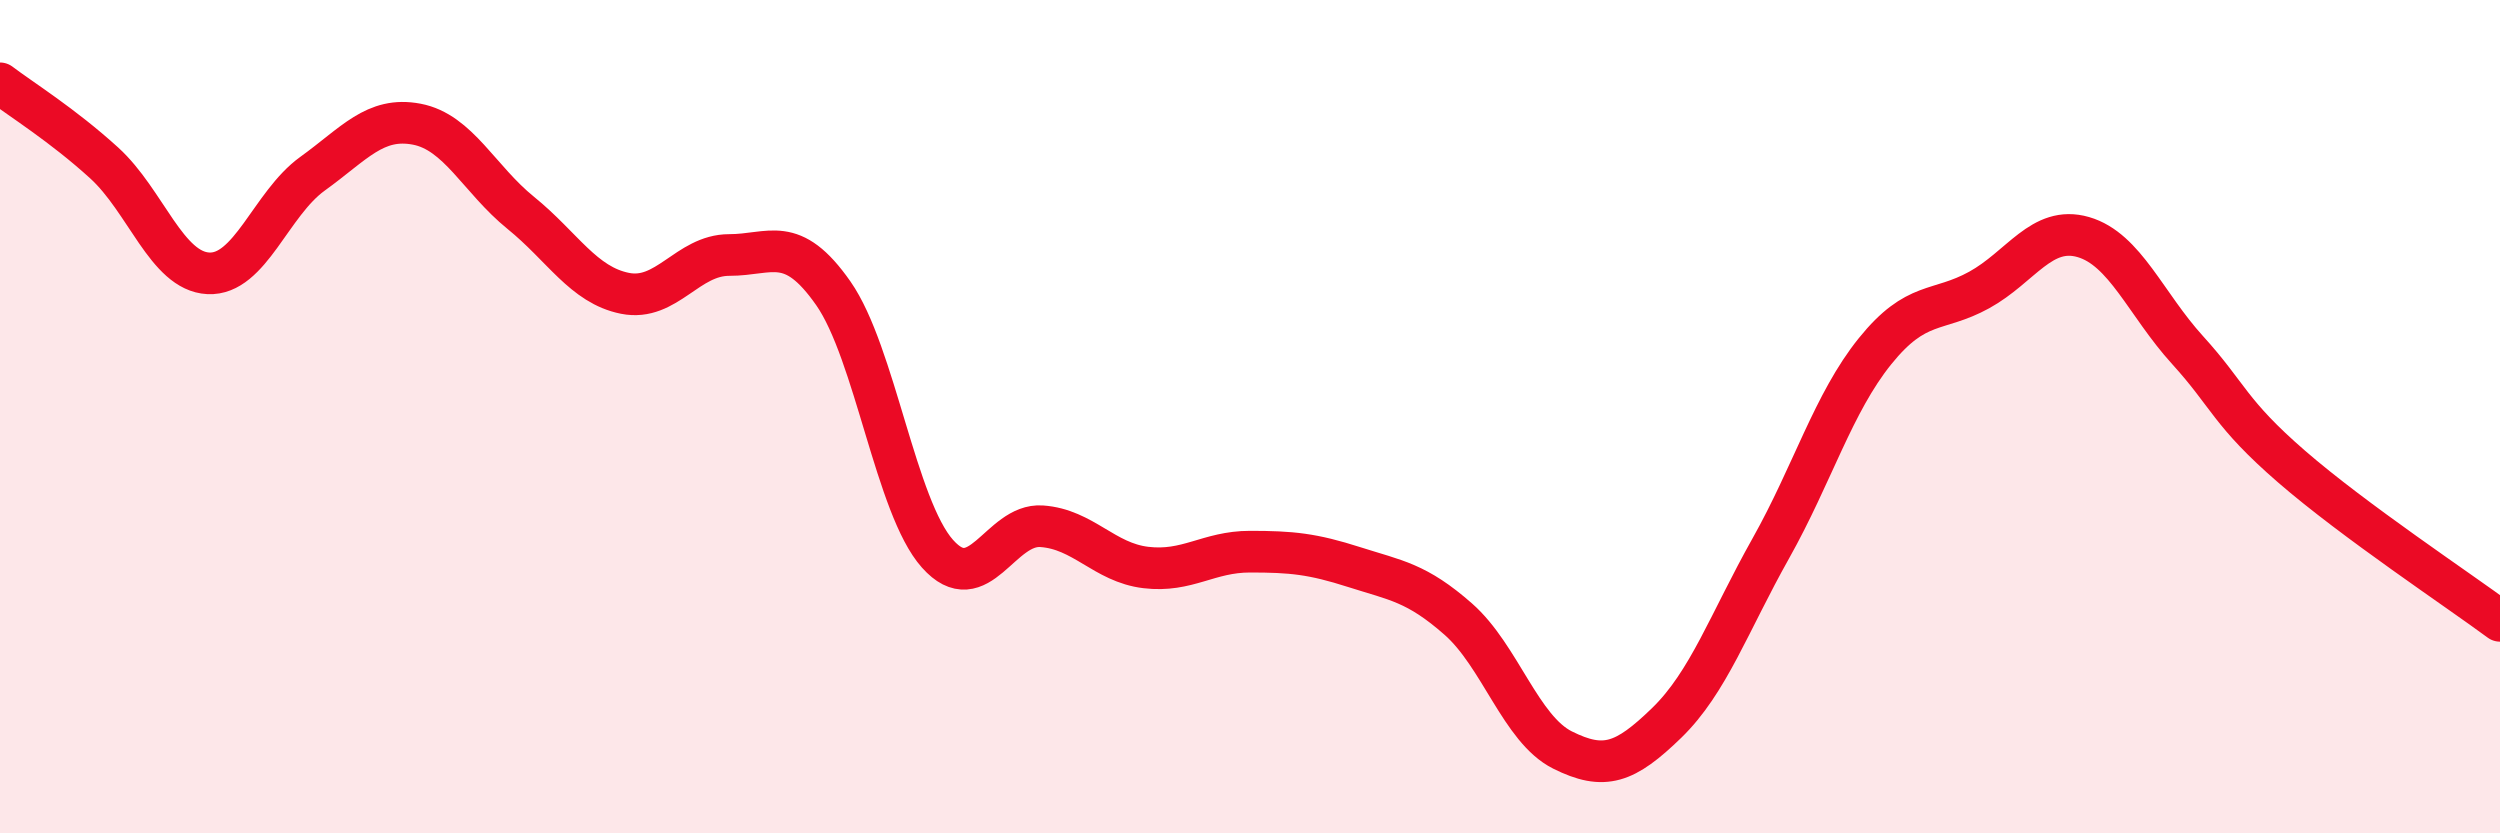
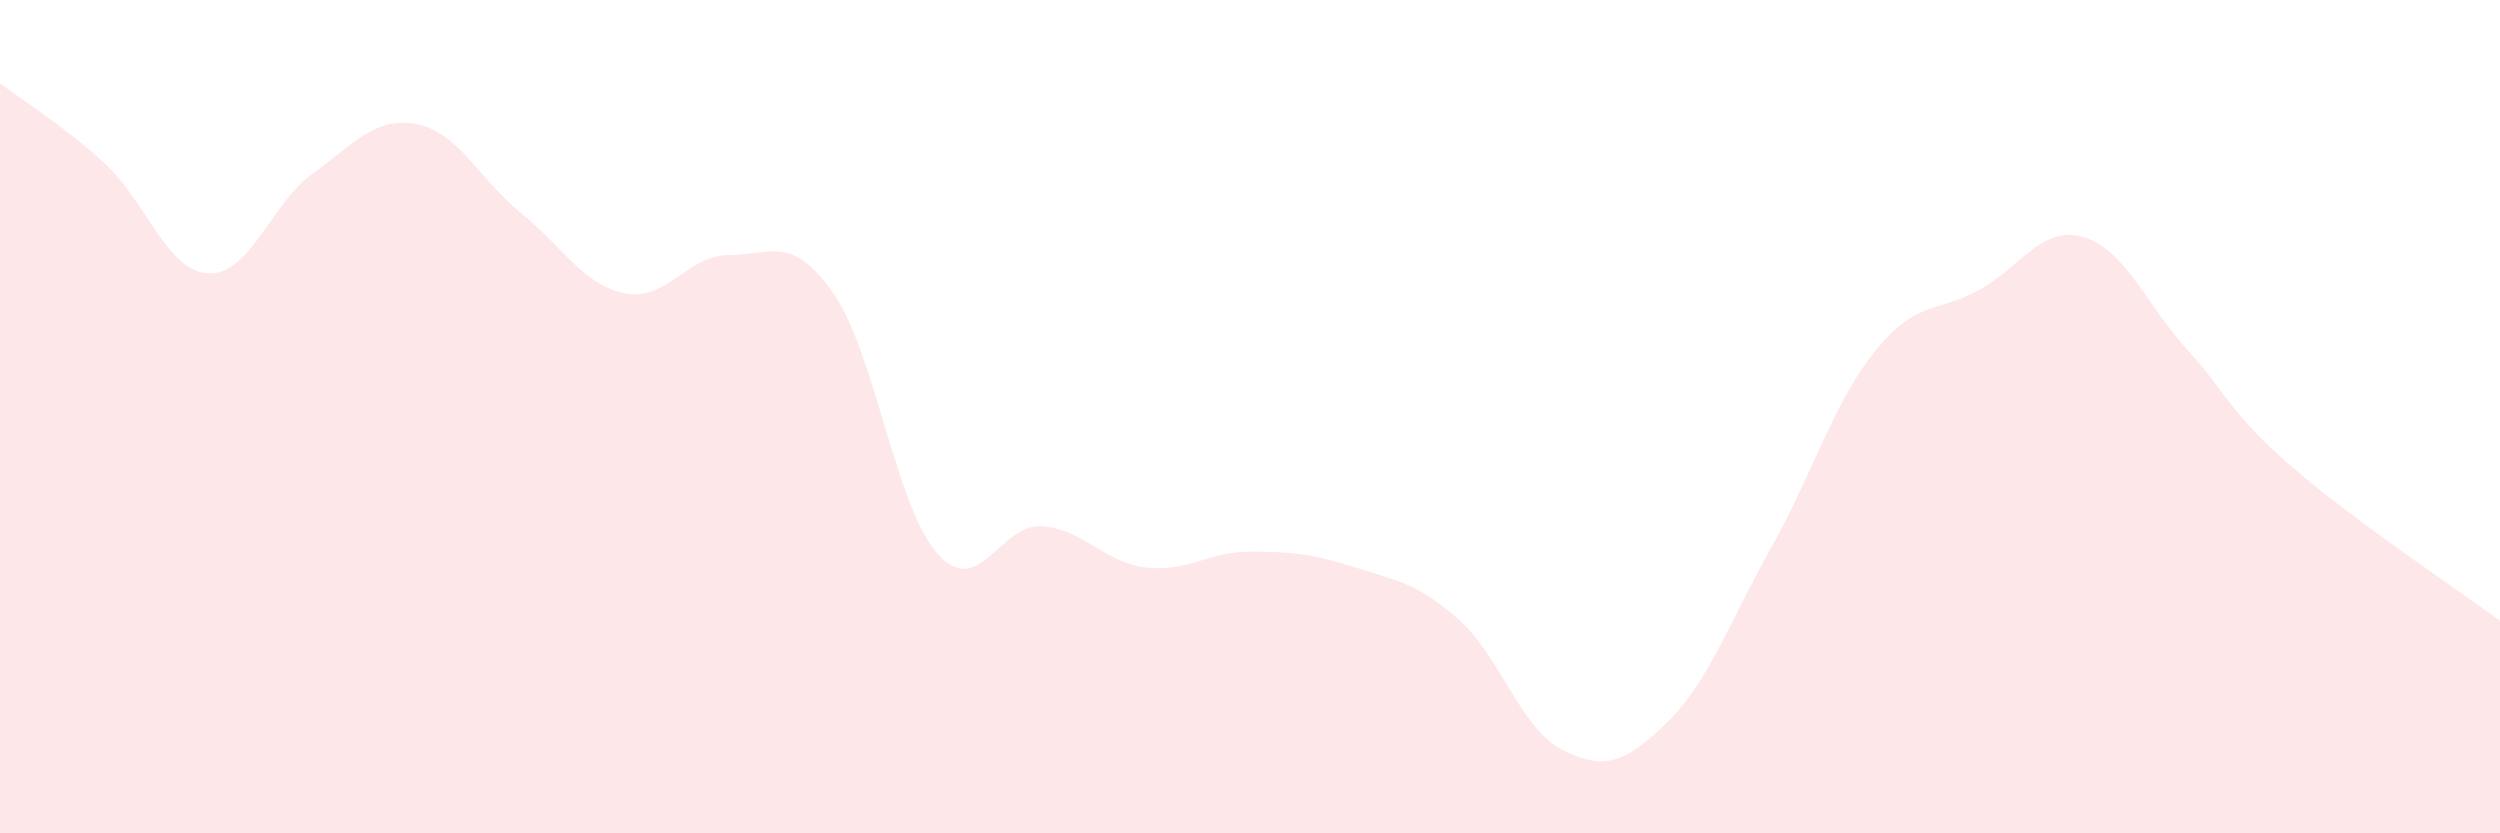
<svg xmlns="http://www.w3.org/2000/svg" width="60" height="20" viewBox="0 0 60 20">
  <path d="M 0,2 C 0.5,2.38 1.5,3 2.5,3.91 C 3.5,4.82 4,6.51 5,6.56 C 6,6.61 6.5,4.89 7.5,4.17 C 8.5,3.45 9,2.79 10,2.98 C 11,3.17 11.5,4.3 12.5,5.11 C 13.5,5.92 14,6.84 15,7.04 C 16,7.24 16.5,6.12 17.5,6.12 C 18.5,6.12 19,5.61 20,7.04 C 21,8.47 21.5,12.17 22.5,13.29 C 23.5,14.41 24,12.56 25,12.63 C 26,12.7 26.5,13.5 27.5,13.62 C 28.5,13.74 29,13.24 30,13.24 C 31,13.24 31.5,13.29 32.5,13.61 C 33.5,13.93 34,13.98 35,14.86 C 36,15.74 36.5,17.5 37.5,18 C 38.5,18.5 39,18.32 40,17.35 C 41,16.38 41.5,14.94 42.5,13.16 C 43.5,11.38 44,9.67 45,8.43 C 46,7.19 46.5,7.51 47.5,6.96 C 48.5,6.41 49,5.4 50,5.69 C 51,5.98 51.5,7.3 52.5,8.4 C 53.5,9.5 53.5,9.9 55,11.2 C 56.5,12.5 59,14.16 60,14.9L60 20L0 20Z" fill="#EB0A25" opacity="0.1" stroke-linecap="round" stroke-linejoin="round" />
-   <path d="M 0,2 C 0.5,2.38 1.5,3 2.5,3.91 C 3.5,4.82 4,6.51 5,6.56 C 6,6.61 6.5,4.89 7.5,4.17 C 8.5,3.45 9,2.79 10,2.98 C 11,3.17 11.5,4.3 12.5,5.11 C 13.5,5.92 14,6.84 15,7.04 C 16,7.24 16.5,6.12 17.5,6.12 C 18.5,6.12 19,5.61 20,7.04 C 21,8.47 21.5,12.17 22.5,13.29 C 23.5,14.41 24,12.56 25,12.63 C 26,12.7 26.5,13.5 27.5,13.62 C 28.5,13.74 29,13.24 30,13.24 C 31,13.24 31.5,13.29 32.5,13.61 C 33.5,13.93 34,13.98 35,14.86 C 36,15.74 36.5,17.5 37.5,18 C 38.5,18.5 39,18.32 40,17.35 C 41,16.38 41.5,14.94 42.5,13.16 C 43.5,11.38 44,9.67 45,8.43 C 46,7.19 46.5,7.51 47.5,6.96 C 48.5,6.41 49,5.4 50,5.69 C 51,5.98 51.5,7.3 52.5,8.4 C 53.5,9.5 53.5,9.9 55,11.2 C 56.5,12.5 59,14.16 60,14.9" stroke="#EB0A25" stroke-width="1" fill="none" stroke-linecap="round" stroke-linejoin="round" />
</svg>